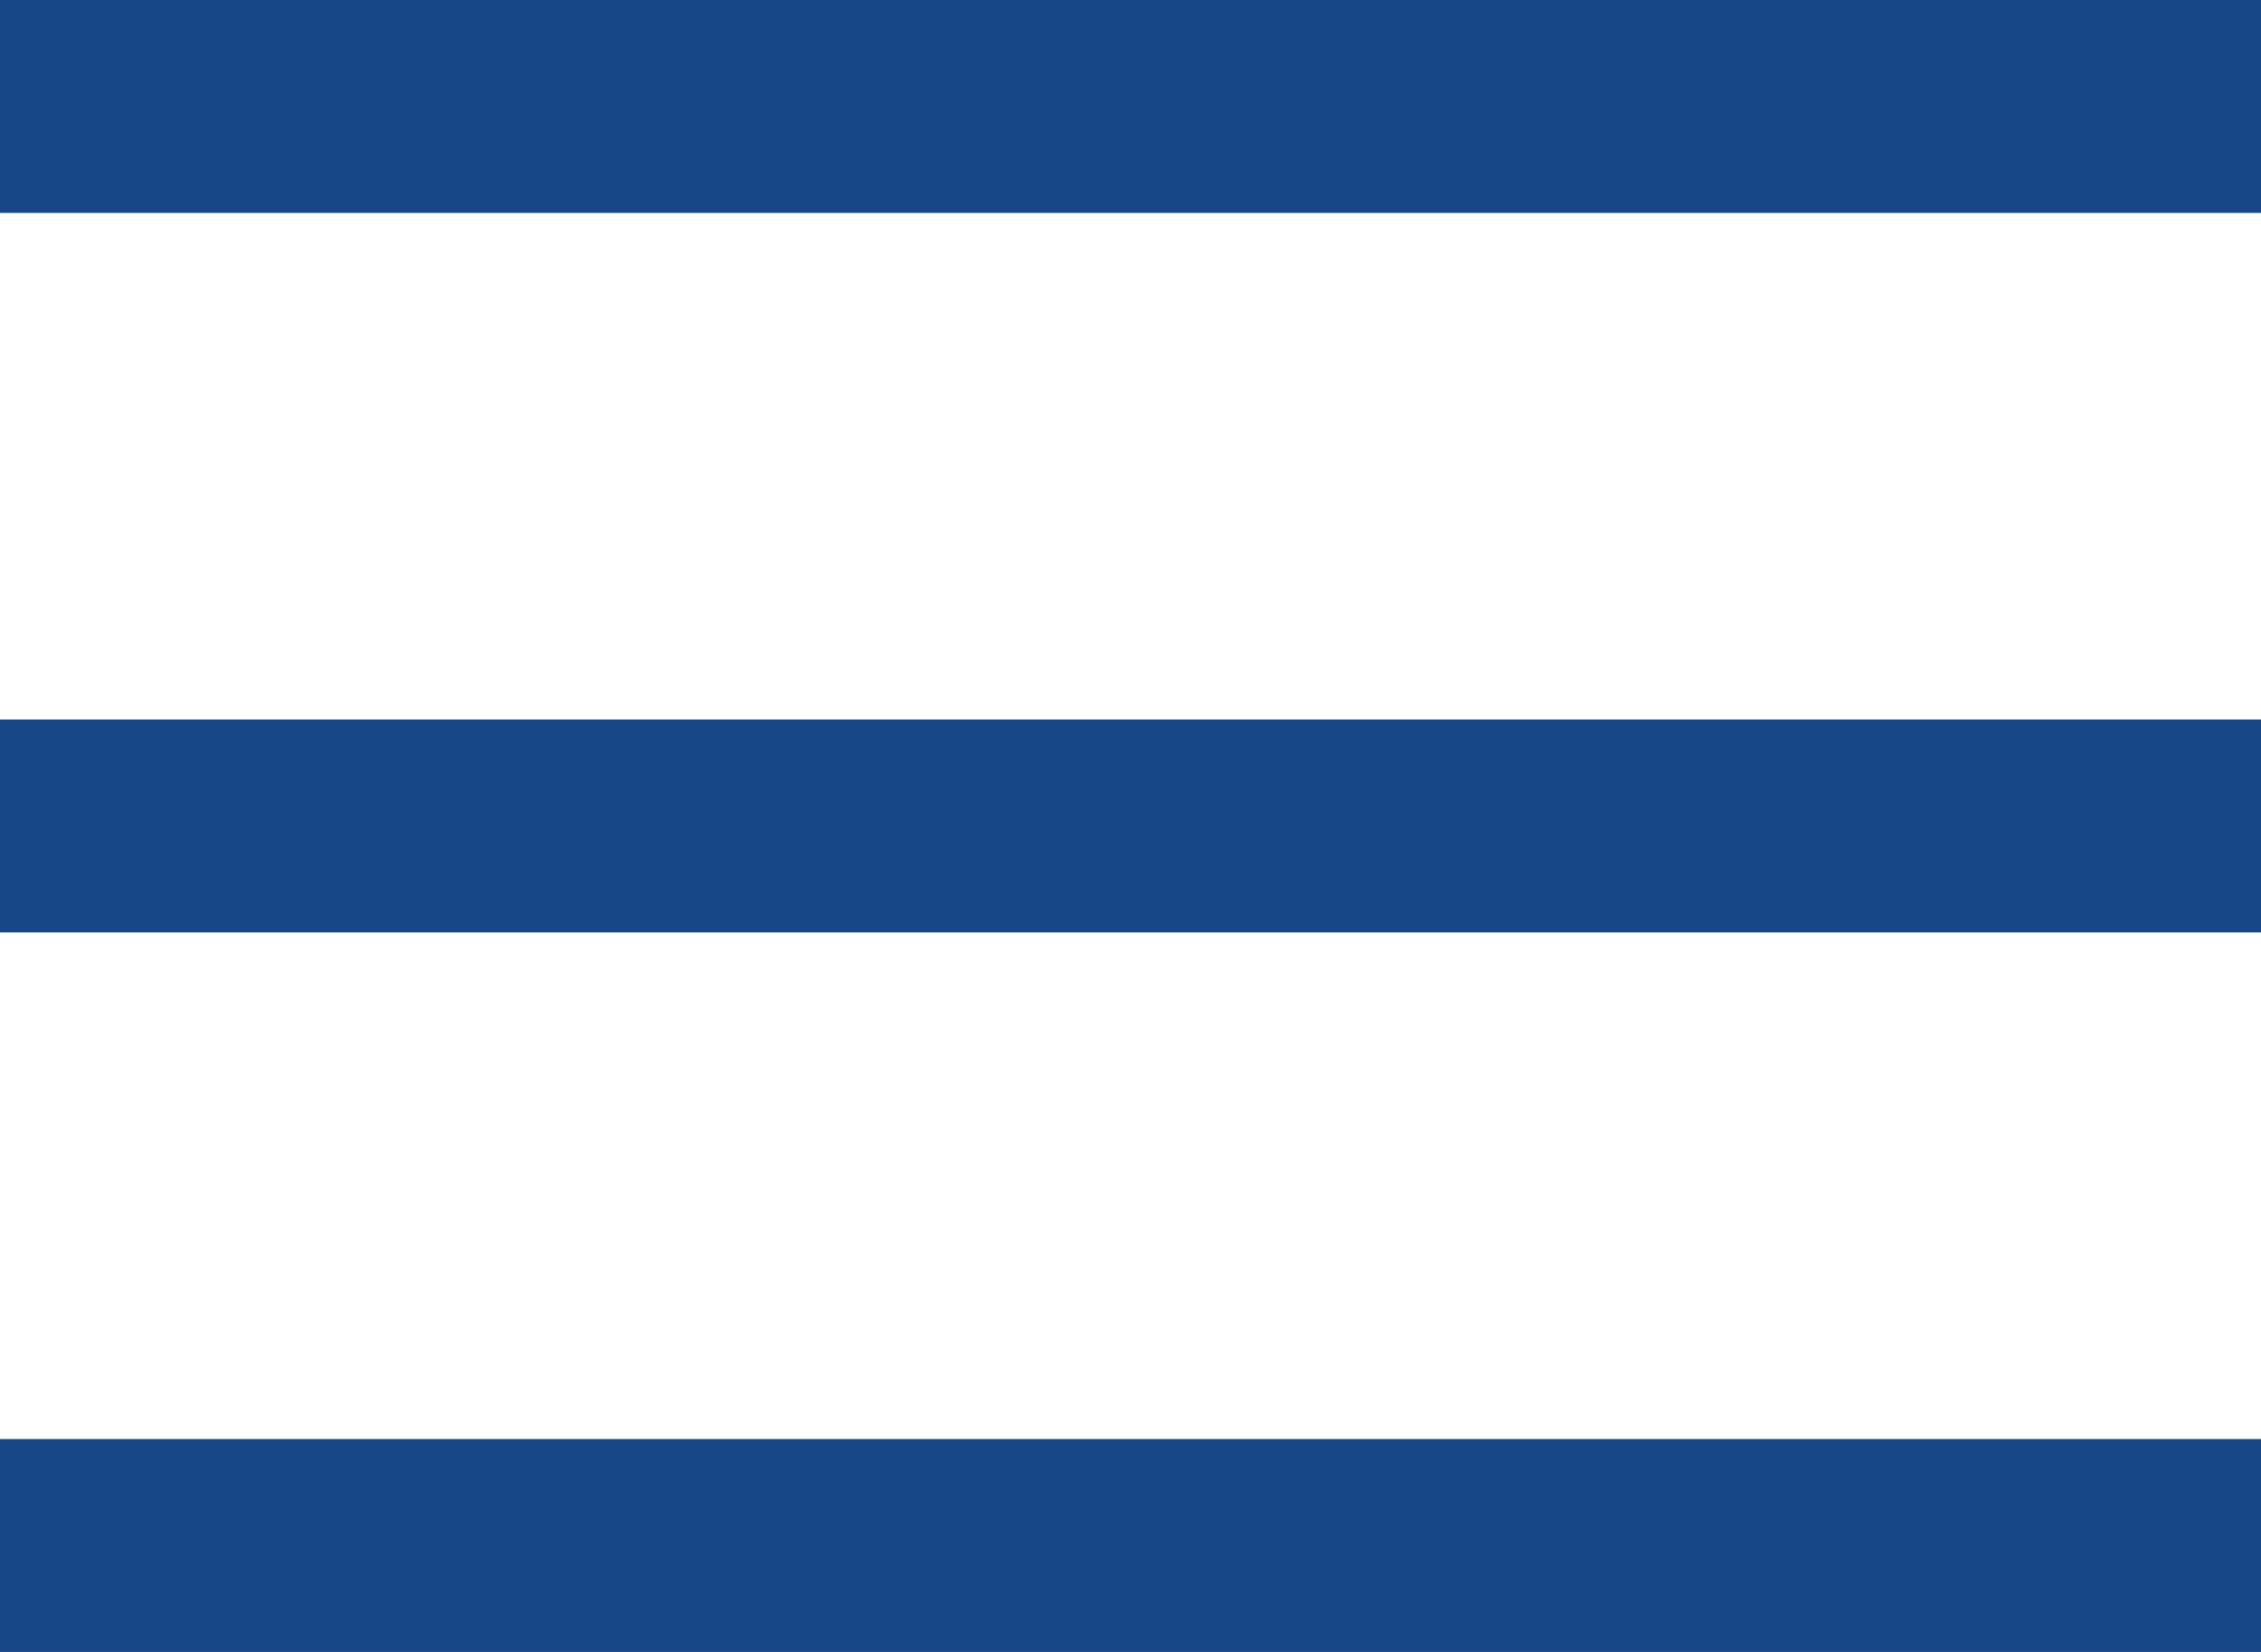
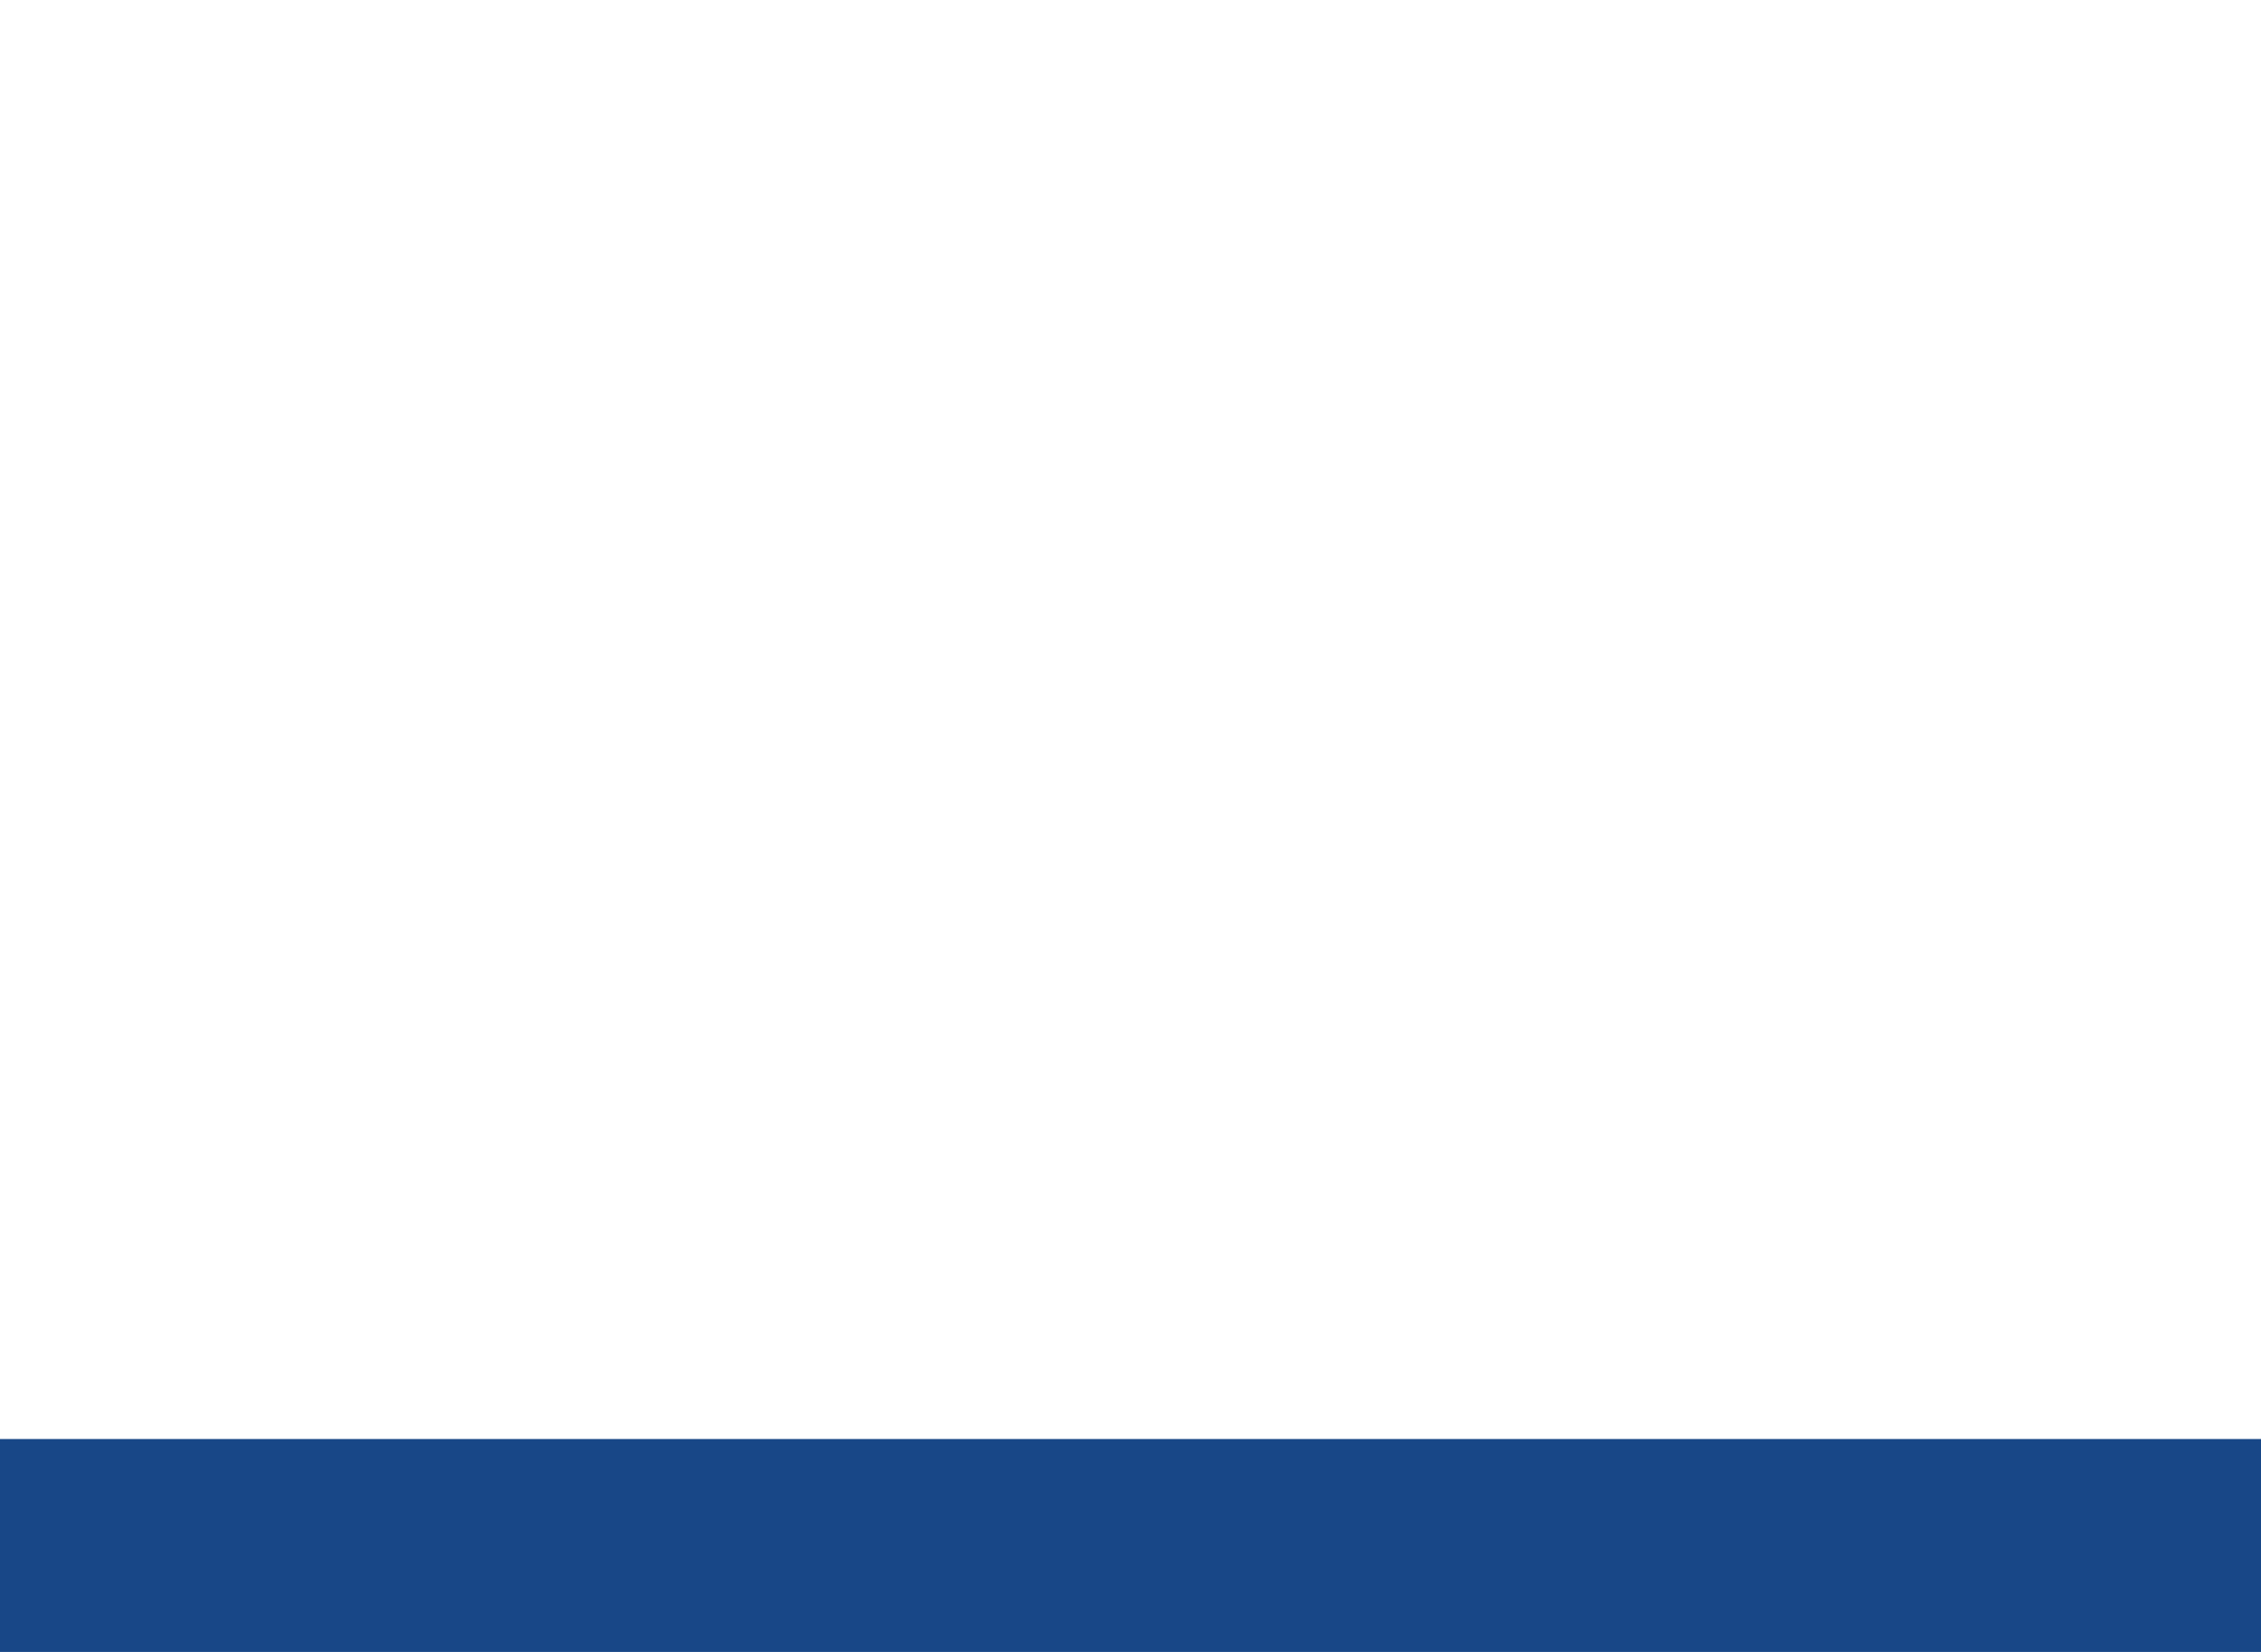
<svg xmlns="http://www.w3.org/2000/svg" width="26" height="19" viewBox="0 0 26 19" fill="none">
-   <path d="M26 2.449H0V0H26V2.449Z" fill="#184787" />
-   <path d="M26 10.725H0V8.275H26V10.725Z" fill="#184787" />
+   <path d="M26 10.725H0V8.275V10.725Z" fill="#184787" />
  <path d="M0 19H26V16.551H0V19Z" fill="#184787" />
</svg>